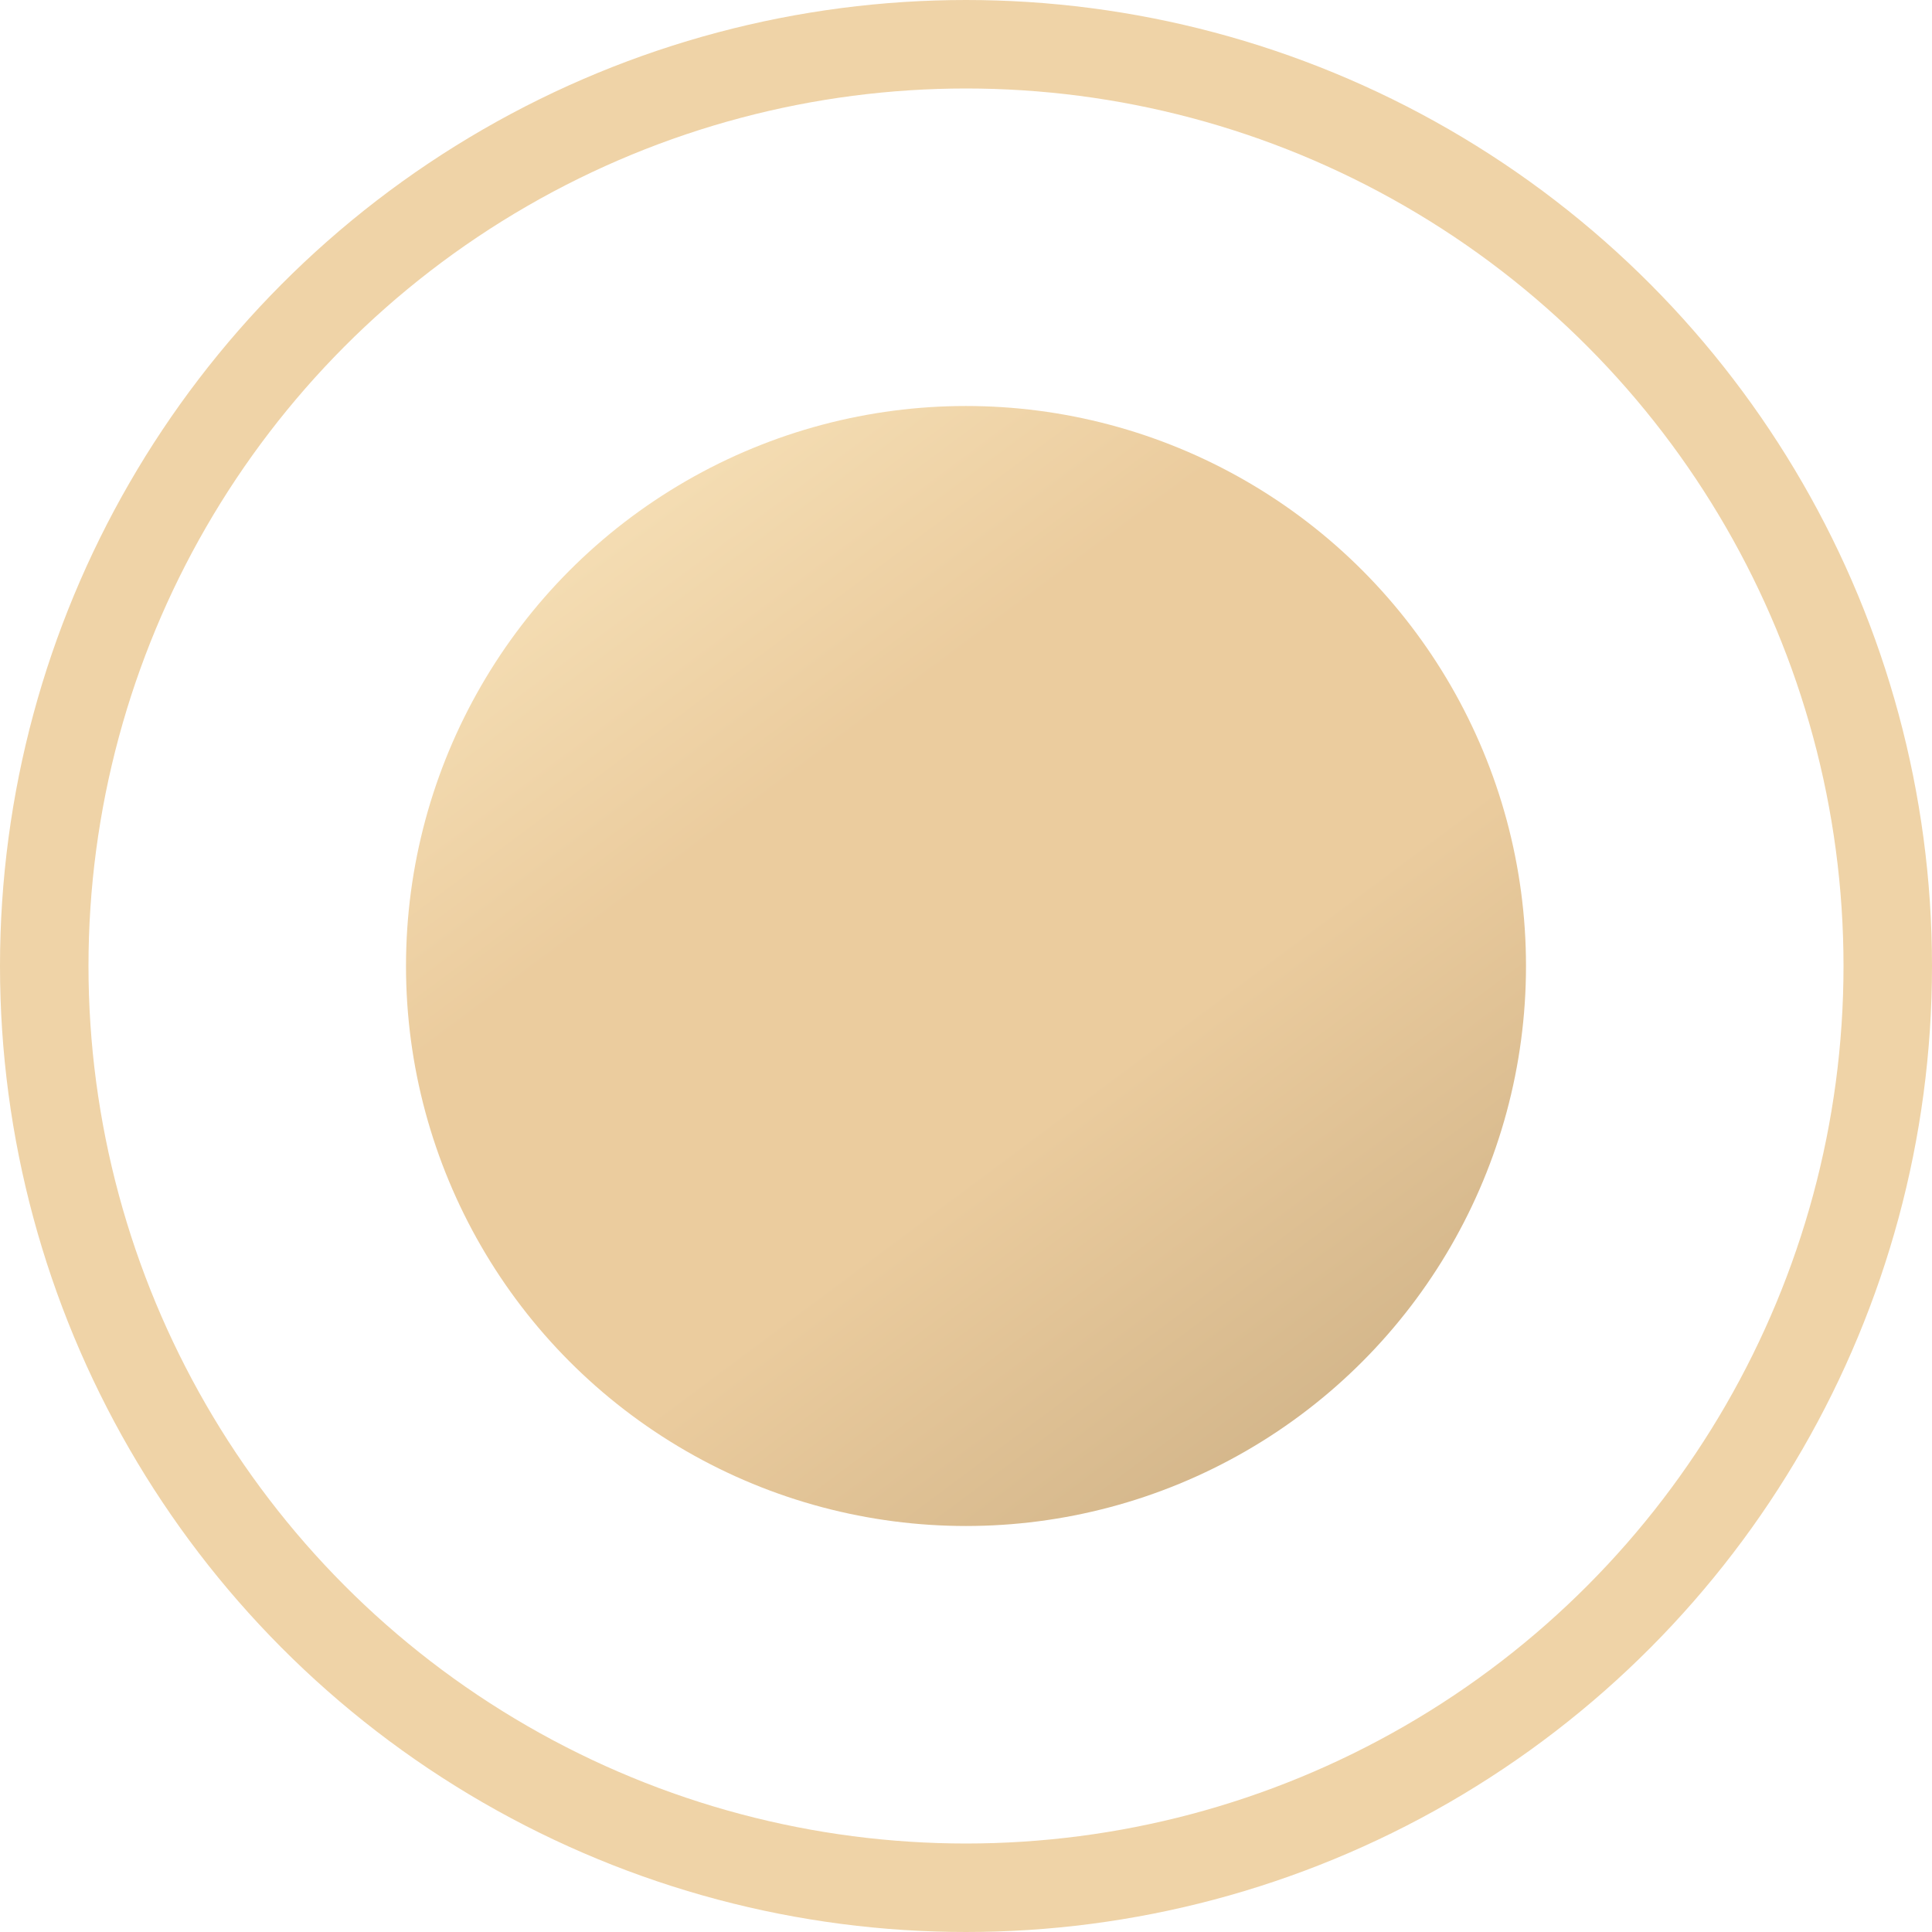
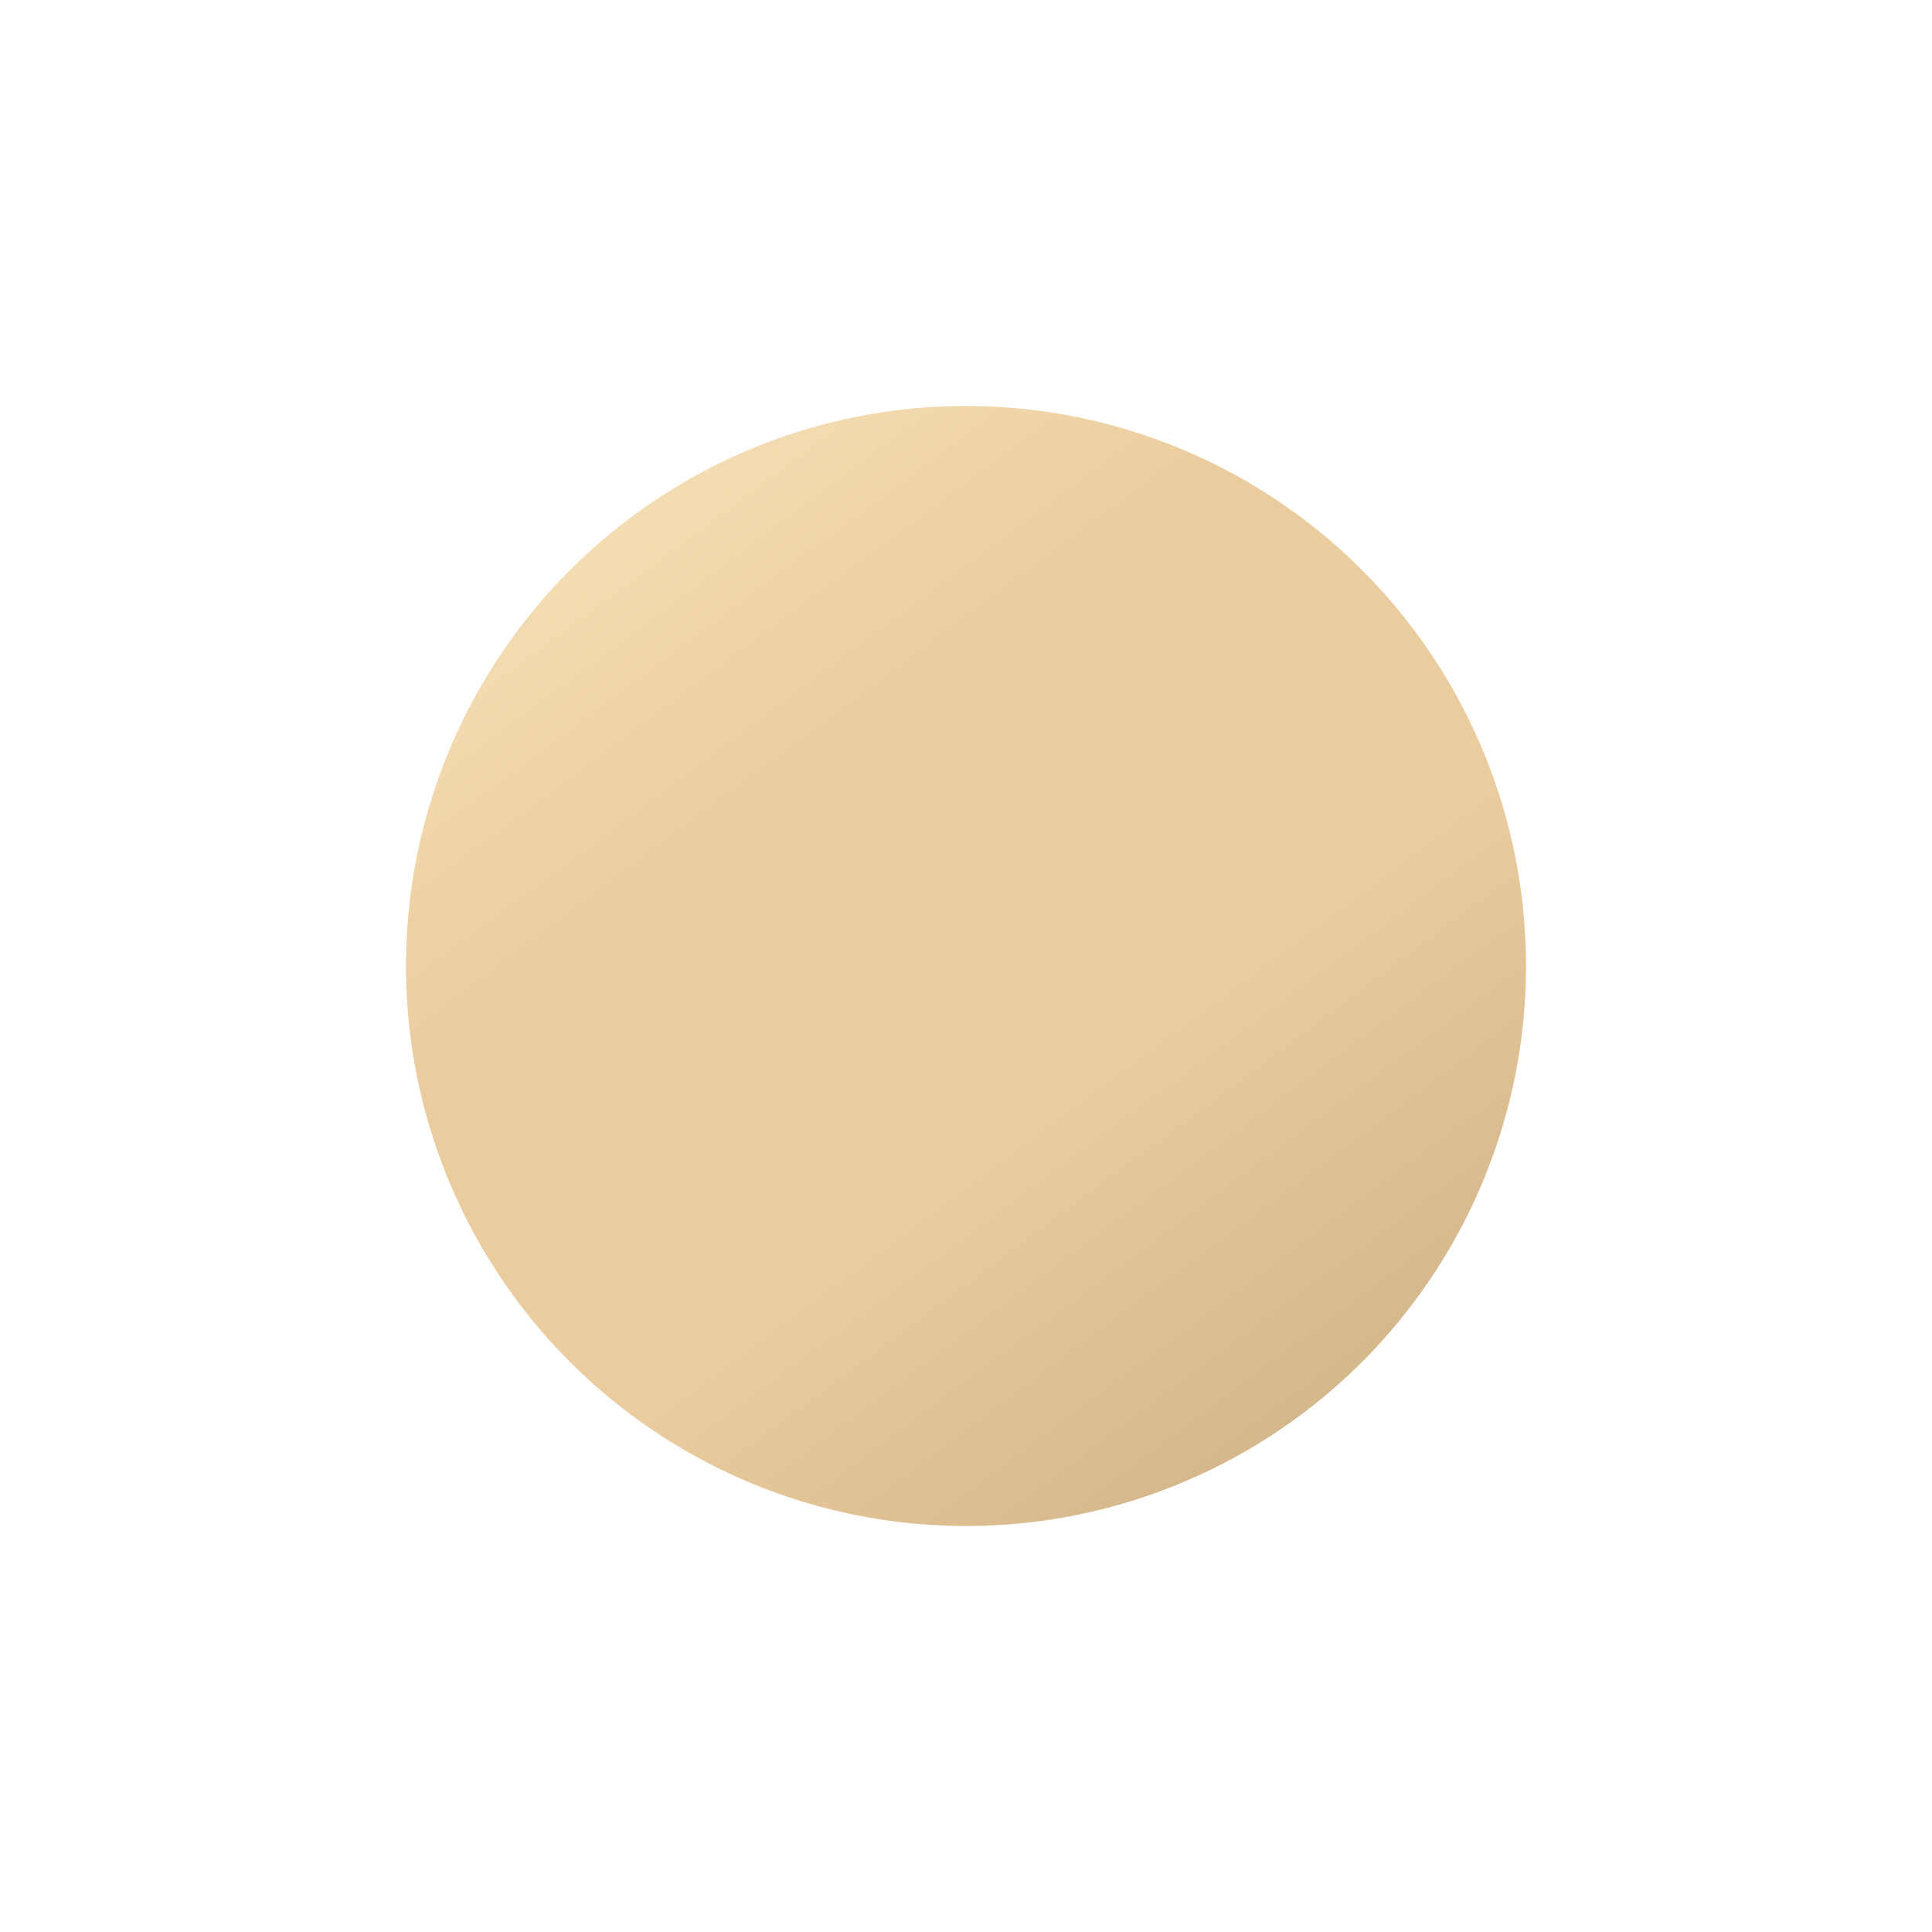
<svg xmlns="http://www.w3.org/2000/svg" width="131" height="131" viewBox="0 0 131 131" fill="none">
-   <circle cx="65.5" cy="65.5" r="62.5" stroke="#EFD3A7" stroke-width="6" />
  <circle cx="65.5" cy="65.5" r="37.971" fill="url(#paint0_linear_143_285)" />
  <defs>
    <linearGradient id="paint0_linear_143_285" x1="55.433" y1="14.02" x2="110.531" y2="87.919" gradientUnits="userSpaceOnUse">
      <stop stop-color="#F8E4BC" />
      <stop offset="0.328" stop-color="#EBCC9E" />
      <stop offset="0.638" stop-color="#EBCC9E" />
      <stop offset="1" stop-color="#CFB287" />
    </linearGradient>
  </defs>
</svg>